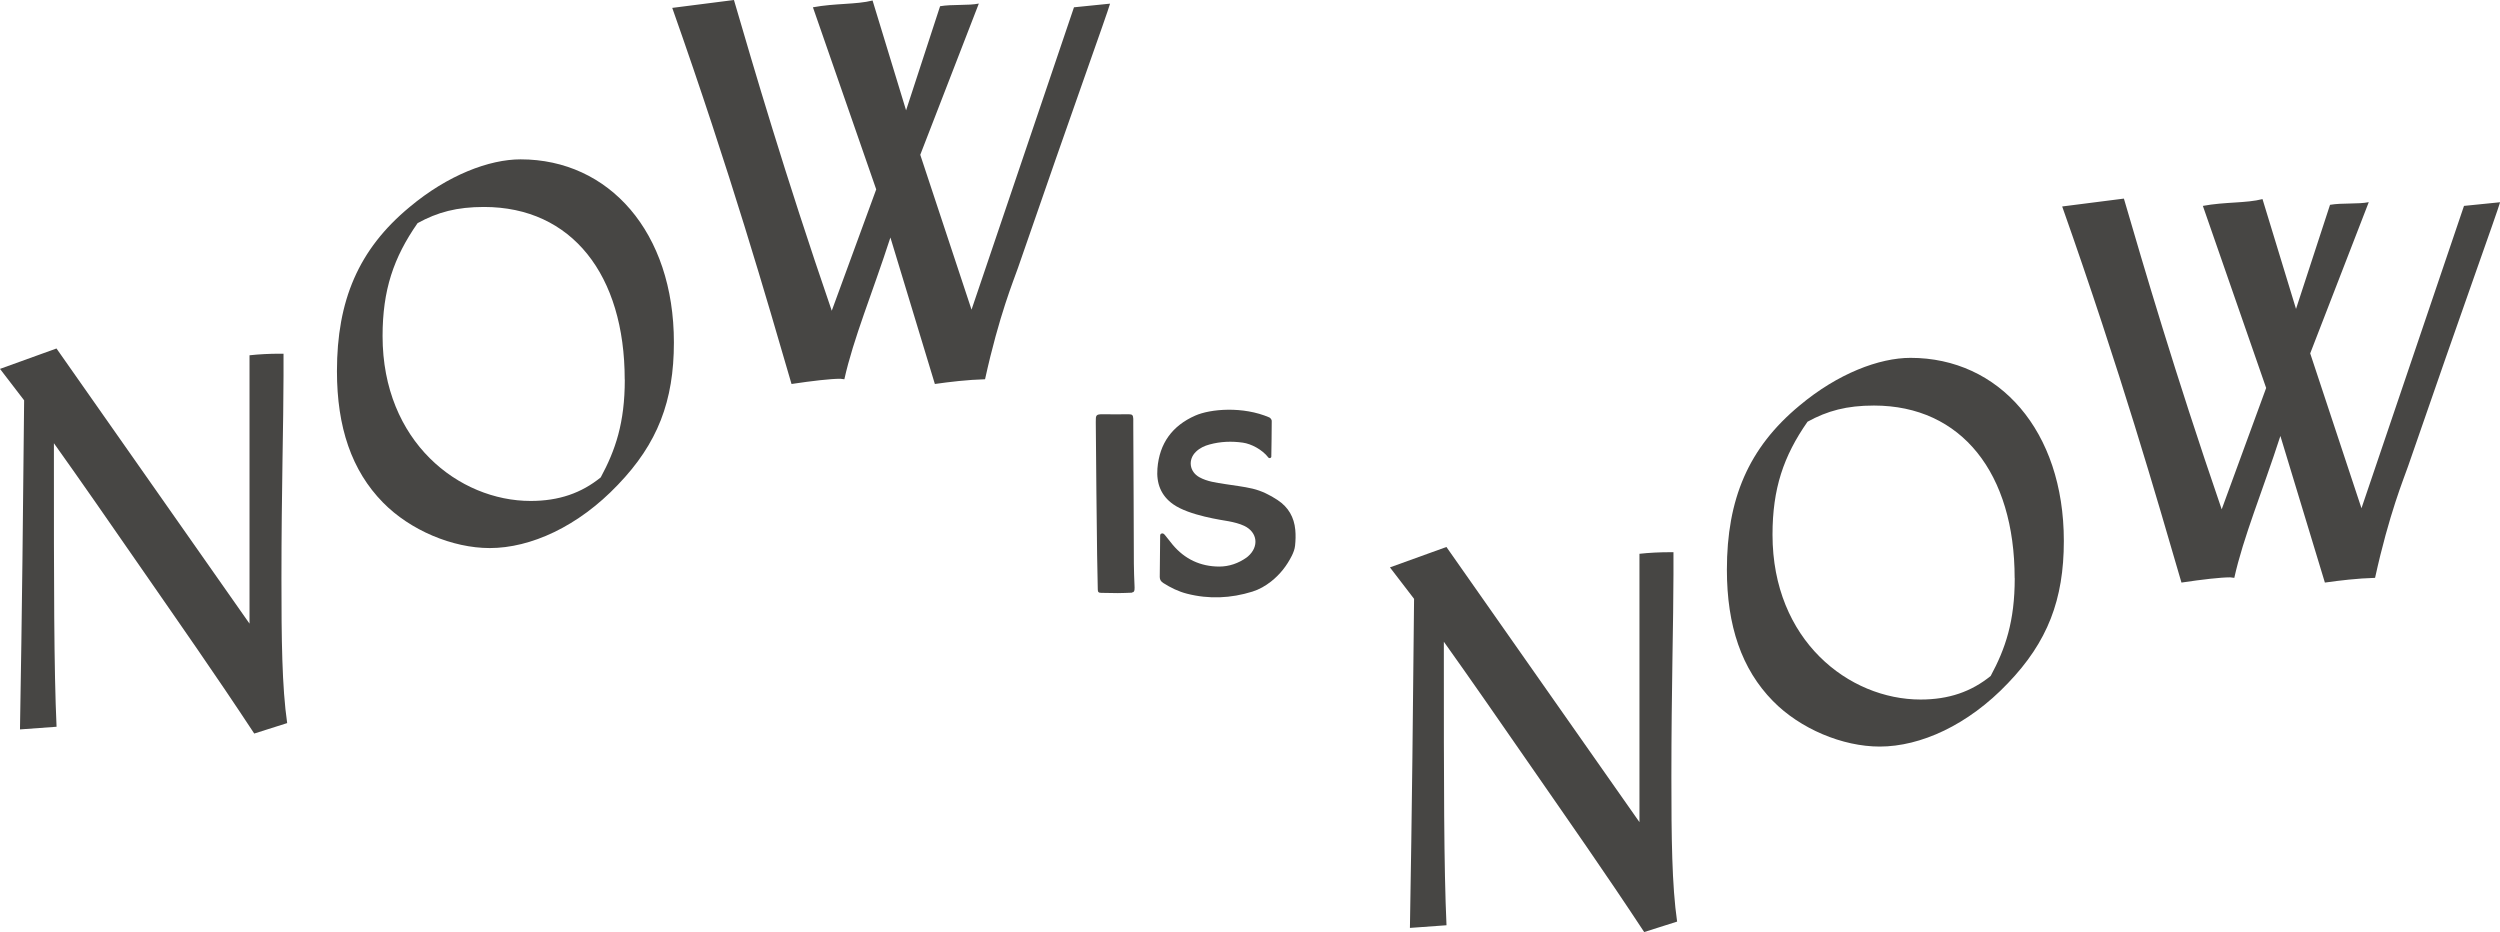
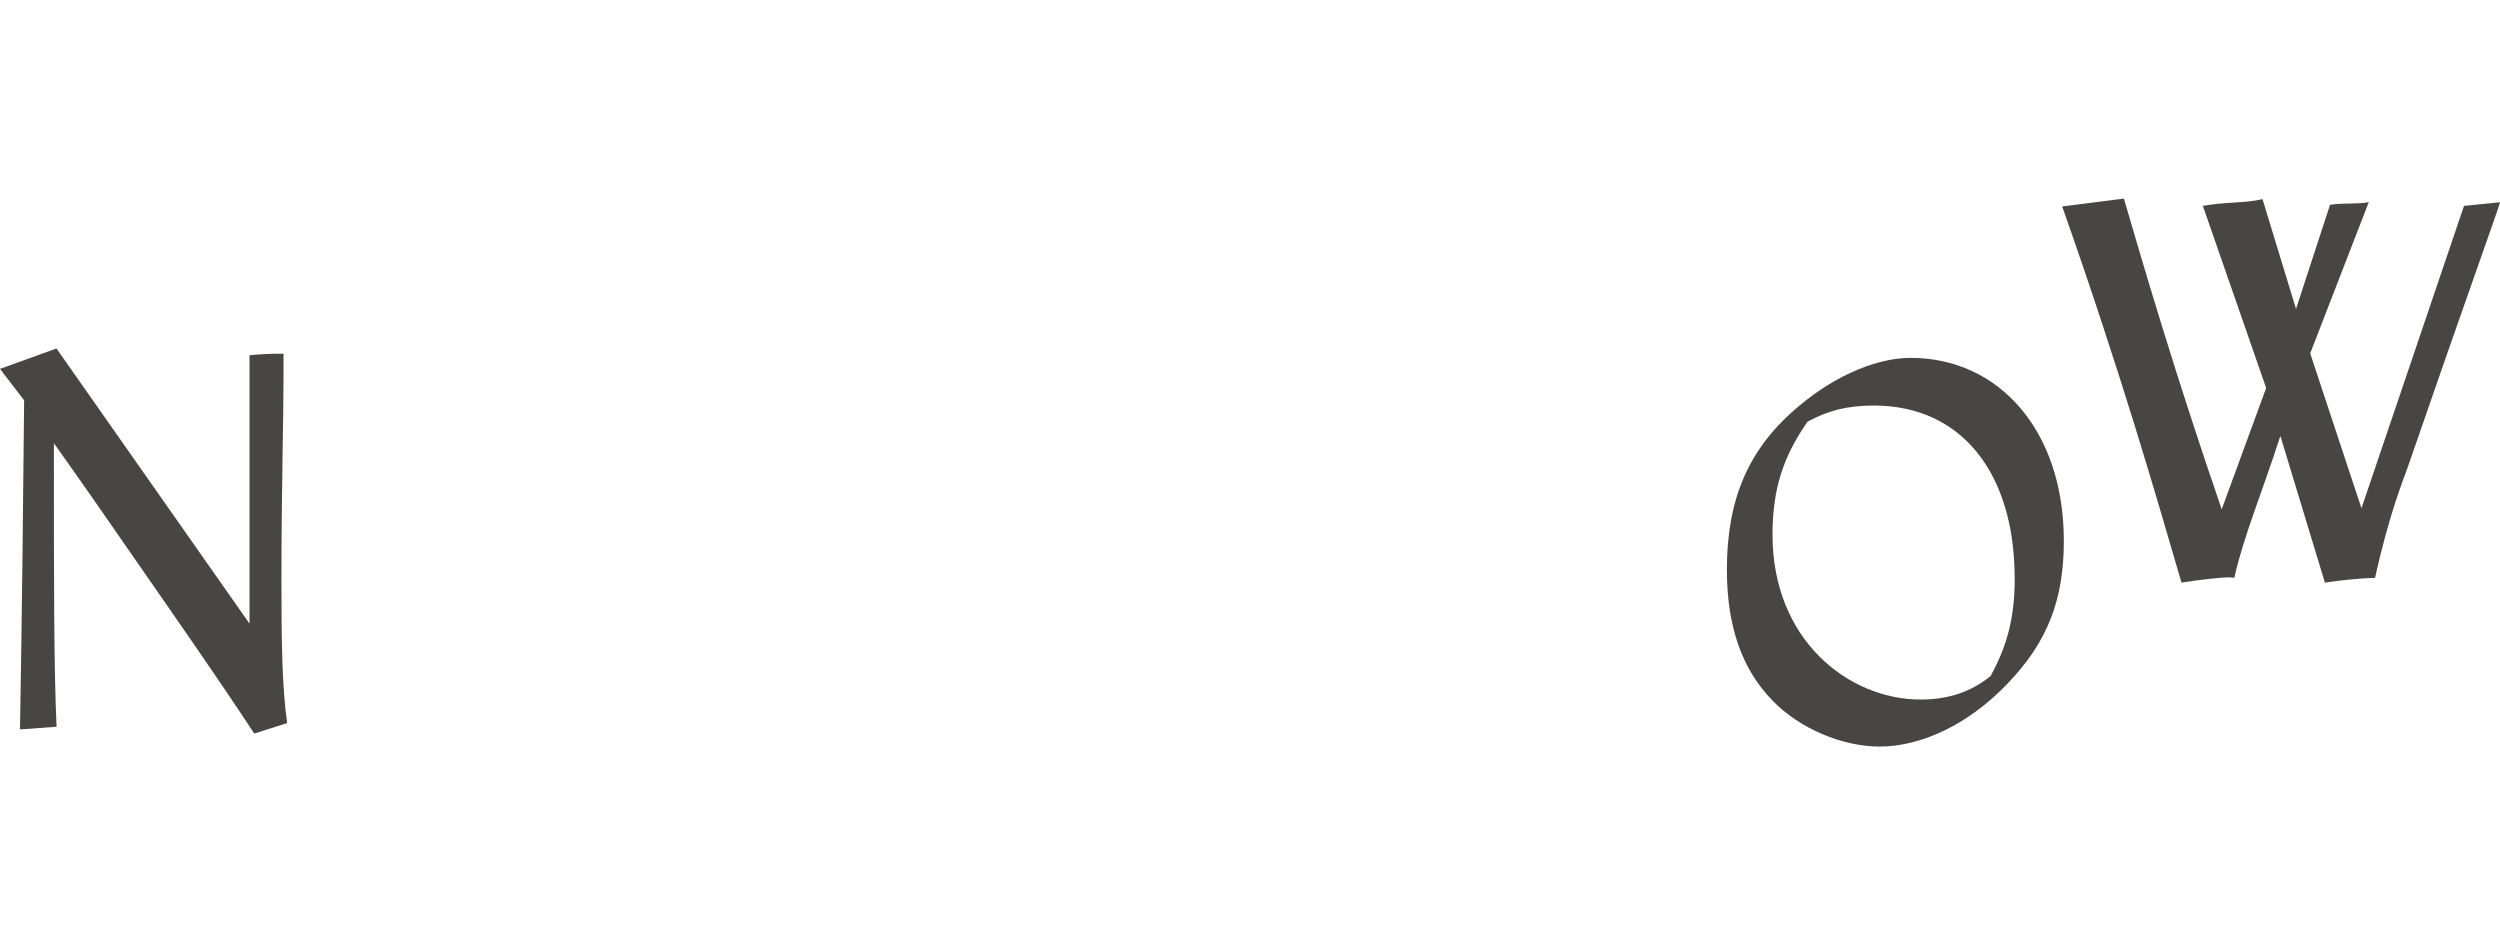
<svg xmlns="http://www.w3.org/2000/svg" id="Camada_2" data-name="Camada 2" viewBox="0 0 301.38 112.36">
  <defs>
    <style>
      .cls-1 {
        fill: #474644;
      }
    </style>
  </defs>
  <g id="Layer_1" data-name="Layer 1">
    <g>
      <g>
-         <path class="cls-1" d="M136.45,71.45c-.73.02-1.05.05-1.69.05-.66,0-1.32-.02-1.99-.03-.32,0-.43-.09-.43-.4-.03-1.39-.05-2.78-.08-4.17-.02-1.32-.16-13.67-.16-15.93,0-.05,0-.09,0-.14-.01-.77.02-.9.84-.89,1.05.02,2.1,0,3.15,0,.41,0,.51.11.53.55.01.26,0,.52,0,.78.03,2.52.06,15.64.07,16.68,0,.89.05,1.79.08,2.68,0,.23.09.79-.31.79Z" />
-         <path class="cls-1" d="M156.12,65.8c-.04.4-.2.81-.38,1.18-.61,1.22-1.43,2.27-2.51,3.12-.68.53-1.42.96-2.25,1.22-2.61.81-5.24.93-7.89.25-1.02-.26-1.96-.72-2.84-1.28-.27-.17-.44-.38-.44-.73.02-1.67.03-3.34.05-5.01,0-.06.04-.13.06-.18.29-.17.43.02.58.21.28.37.57.73.87,1.09,1.46,1.74,3.35,2.62,5.6,2.63,1.2,0,2.33-.39,3.32-1.1.06-.04.11-.08.16-.13,1.35-1.17,1.16-2.91-.46-3.68-.57-.27-1.24-.43-1.86-.55-.75-.14-4.76-.68-6.7-2.05-1.48-1.04-2.04-2.53-1.9-4.31.24-3.05,1.8-5.16,4.56-6.38,1.83-.81,5.74-1.15,8.93.22.13.06.29.27.29.41,0,1.44-.03,2.88-.05,4.31,0,0,0,.01,0,.02-.02.17-.25.23-.36.09-.73-.95-2.06-1.65-3.08-1.79-1.34-.19-2.69-.14-4,.22-.61.16-1.17.42-1.64.87-1,.96-.79,2.42.41,3.08.96.53,2.02.65,3.07.82,1.12.18,2.25.3,3.35.56,1.08.26,2.09.76,3.02,1.38,1.29.85,1.98,2.07,2.12,3.58.06.64.04,1.3-.03,1.94Z" />
-       </g>
+         </g>
      <path class="cls-1" d="M0,44.47l6.81-2.46,23.27,33.17v-32.35c1.13-.13,2.52-.19,3.53-.19h.57v2.65c0,5.55-.25,13.81-.25,24.47,0,7.25.06,13.05.69,17.41l-3.97,1.26c-4.73-7.19-9.21-13.56-13.05-19.11-4.41-6.37-8.13-11.73-11.1-15.89v2.02c0,14.63,0,25.23.32,32.16l-4.41.32c.25-14.19.38-27.24.5-39.67l-2.9-3.78Z" />
-       <path class="cls-1" d="M81.24,41.29c0,7.06-1.96,12.17-6.75,17.15-4.79,5.04-10.53,7.63-15.45,7.63-4.48,0-9.59-2.14-12.87-5.49-3.78-3.85-5.55-9.08-5.55-15.83,0-8.51,2.59-14.69,8.77-19.8,4.6-3.85,9.59-5.74,13.37-5.74,10.66,0,18.48,8.77,18.48,22.07ZM75.31,45.76c0-12.61-6.37-20.81-16.96-20.81-3.28,0-5.61.63-8.01,1.95-2.9,4.16-4.22,8.07-4.22,13.62,0,12.74,9.21,19.87,17.85,19.87,3.41,0,6.12-.95,8.45-2.84,1.77-3.28,2.9-6.56,2.9-11.79Z" />
-       <path class="cls-1" d="M107.34,28.63c-2.14,6.62-4.48,12.23-5.55,17.09-.19,0-.32-.06-.5-.06-1.13,0-3.34.25-5.87.63-2.96-10.15-7.32-25.35-14.38-45.34l7.44-.95c2.4,8.2,6.05,20.75,11.79,37.46l5.36-14.63L98,.88c2.65-.5,5.23-.32,7.19-.82l4.04,13.24,4.1-12.55c1.45-.25,3.41-.06,4.67-.32l-7.06,18.23,6.18,18.67L129.47.88l4.35-.44c-.44,1.51-4.29,12.11-11.1,31.85-.5,1.45-2.27,5.68-3.97,13.43-2.14.06-4.29.32-6.05.57l-5.36-17.66Z" />
-       <path class="cls-1" d="M167.56,68.4l6.81-2.46,23.27,33.17v-32.35c1.13-.13,2.52-.19,3.53-.19h.57v2.65c0,5.55-.25,13.81-.25,24.47,0,7.25.06,13.05.69,17.41l-3.97,1.26c-4.73-7.19-9.21-13.56-13.05-19.11-4.41-6.37-8.13-11.73-11.1-15.89v2.02c0,14.63,0,25.23.32,32.16l-4.41.32c.25-14.19.38-27.24.5-39.67l-2.9-3.78Z" />
      <path class="cls-1" d="M248.8,65.22c0,7.06-1.96,12.17-6.75,17.15-4.79,5.04-10.53,7.63-15.45,7.63-4.48,0-9.59-2.14-12.87-5.49-3.78-3.85-5.55-9.08-5.55-15.83,0-8.51,2.59-14.69,8.77-19.8,4.6-3.85,9.59-5.74,13.37-5.74,10.66,0,18.48,8.77,18.48,22.07ZM242.87,69.7c0-12.61-6.37-20.81-16.96-20.81-3.28,0-5.61.63-8.01,1.95-2.9,4.16-4.22,8.07-4.22,13.62,0,12.74,9.21,19.87,17.85,19.87,3.41,0,6.12-.95,8.45-2.84,1.77-3.28,2.9-6.56,2.9-11.79Z" />
      <path class="cls-1" d="M274.9,52.57c-2.14,6.62-4.48,12.23-5.55,17.09-.19,0-.32-.06-.5-.06-1.13,0-3.34.25-5.87.63-2.96-10.15-7.32-25.35-14.38-45.34l7.44-.95c2.4,8.2,6.05,20.75,11.79,37.46l5.36-14.63-7.63-21.95c2.65-.5,5.23-.31,7.19-.82l4.04,13.24,4.1-12.55c1.45-.25,3.41-.06,4.67-.32l-7.06,18.23,6.18,18.67,12.36-36.45,4.35-.44c-.44,1.51-4.29,12.11-11.1,31.85-.5,1.45-2.27,5.68-3.97,13.43-2.14.06-4.29.32-6.05.57l-5.36-17.66Z" />
    </g>
  </g>
</svg>